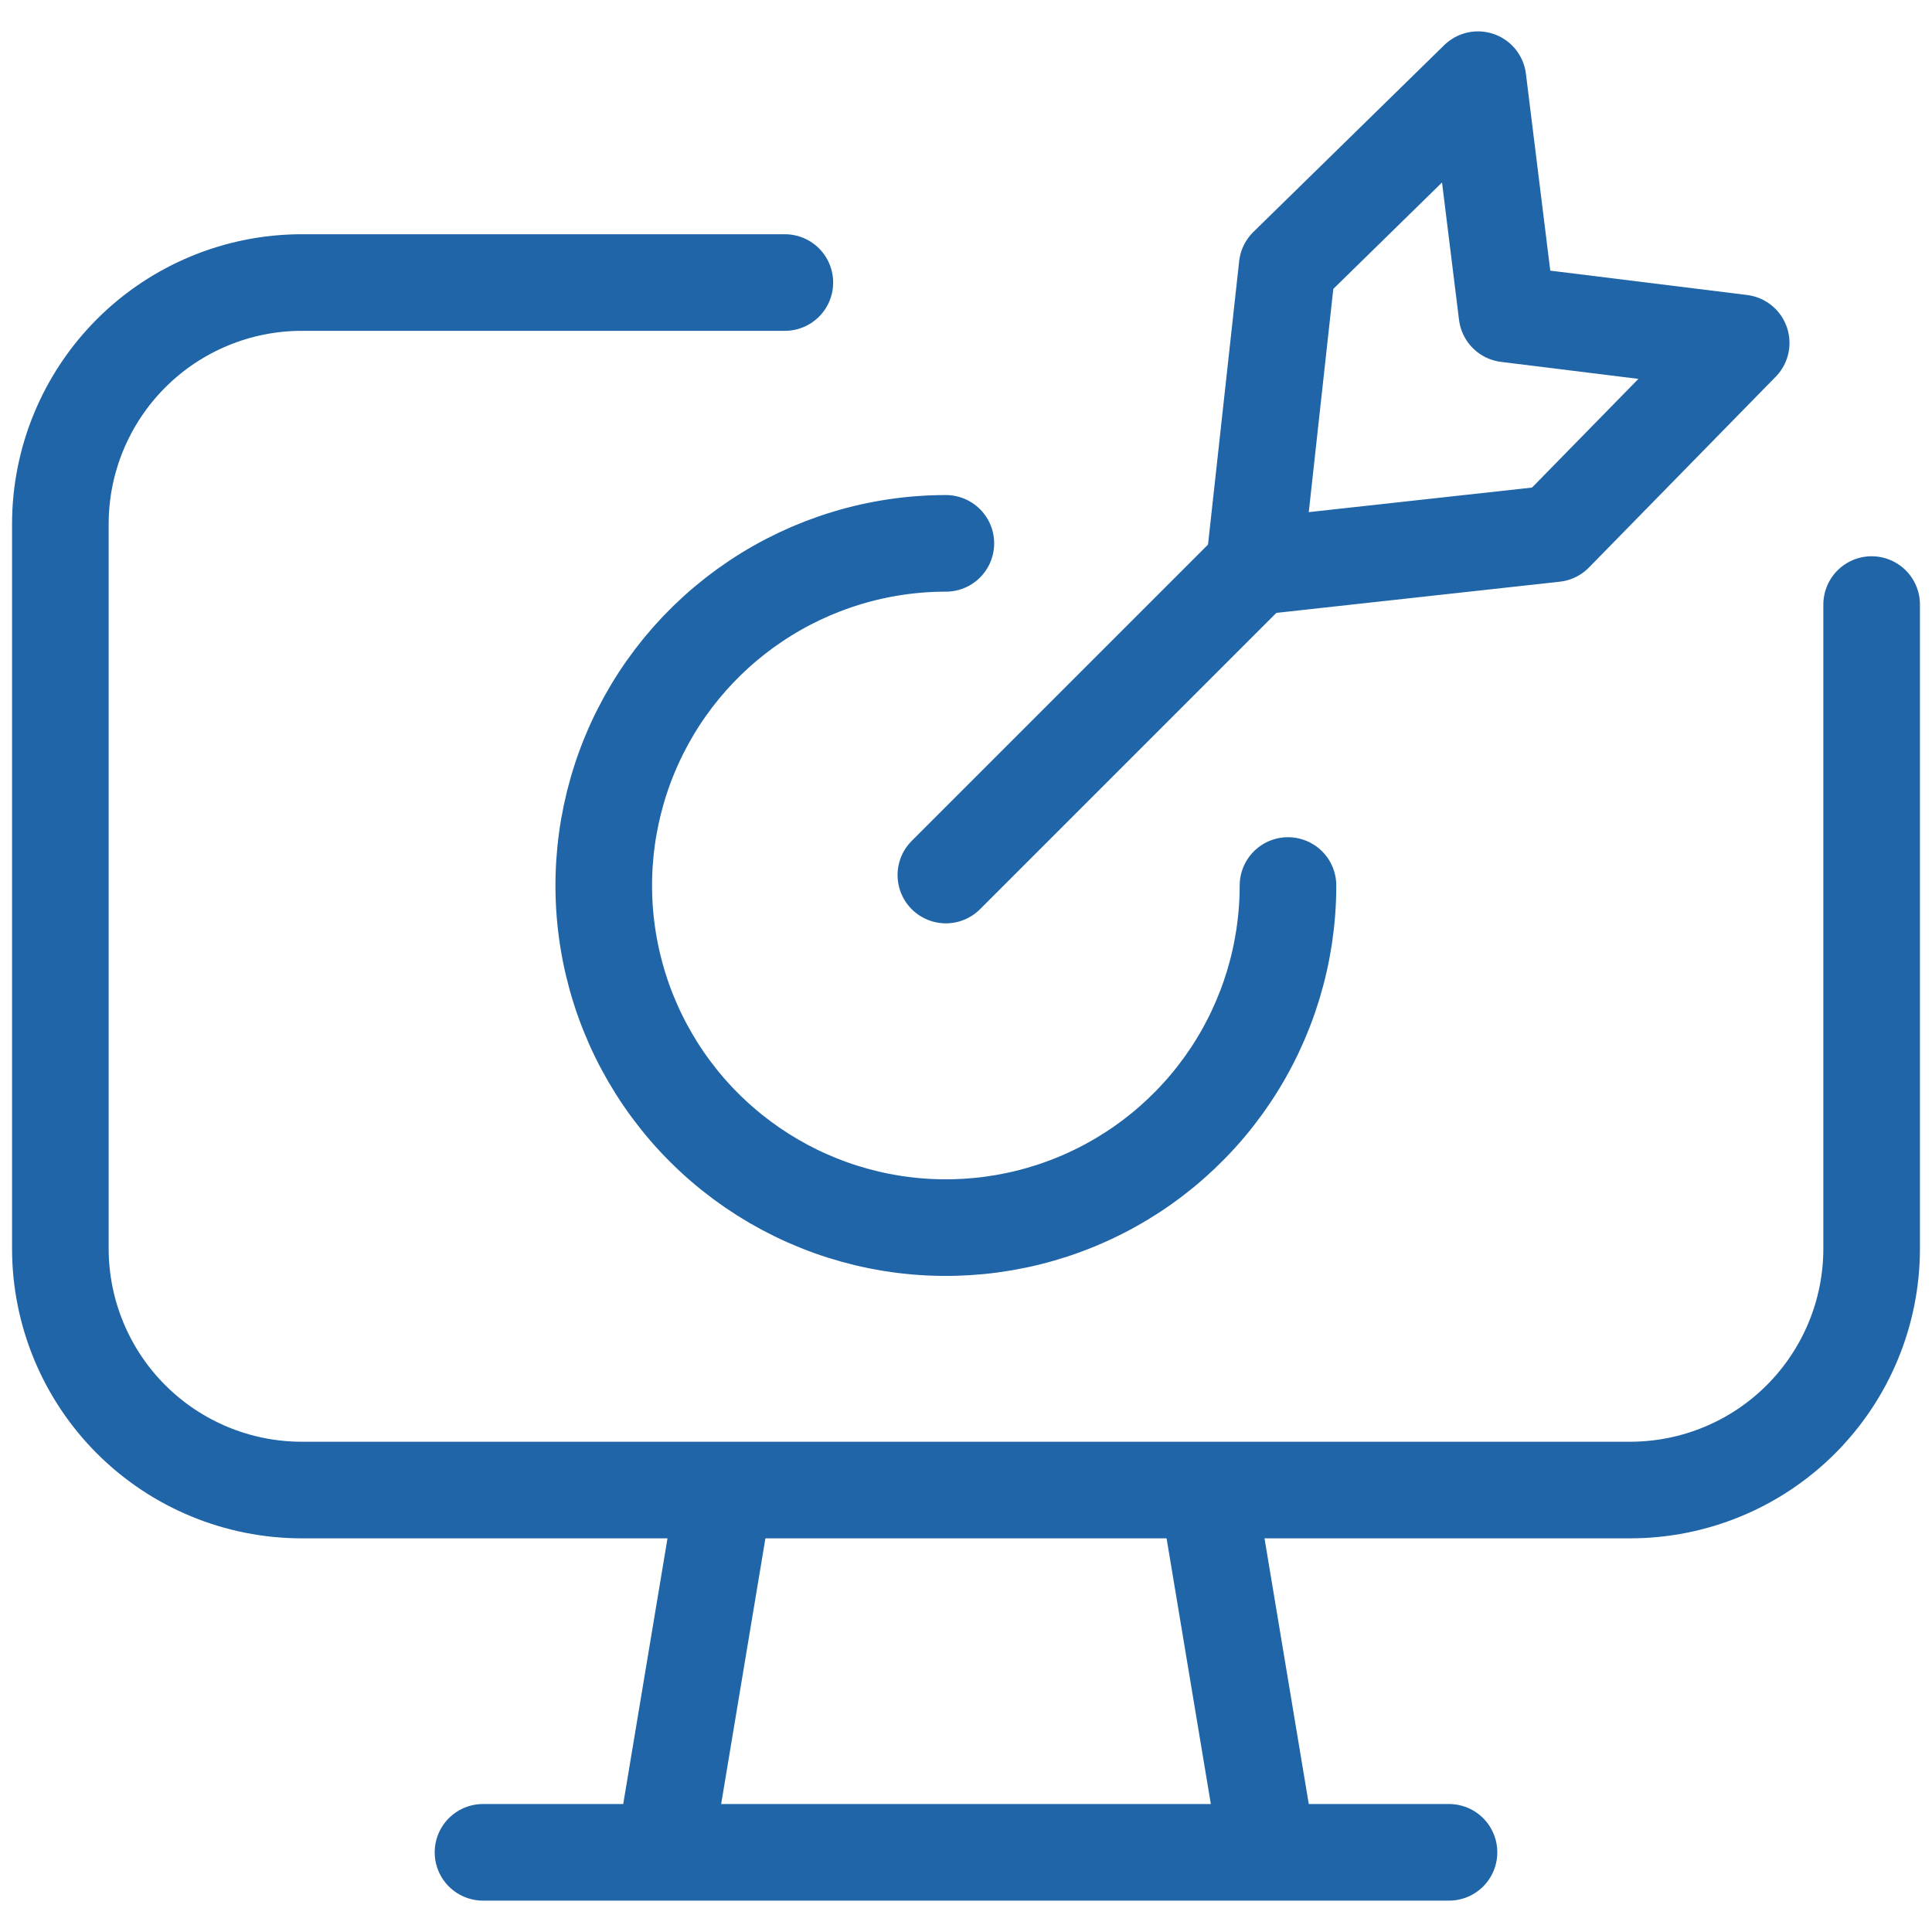
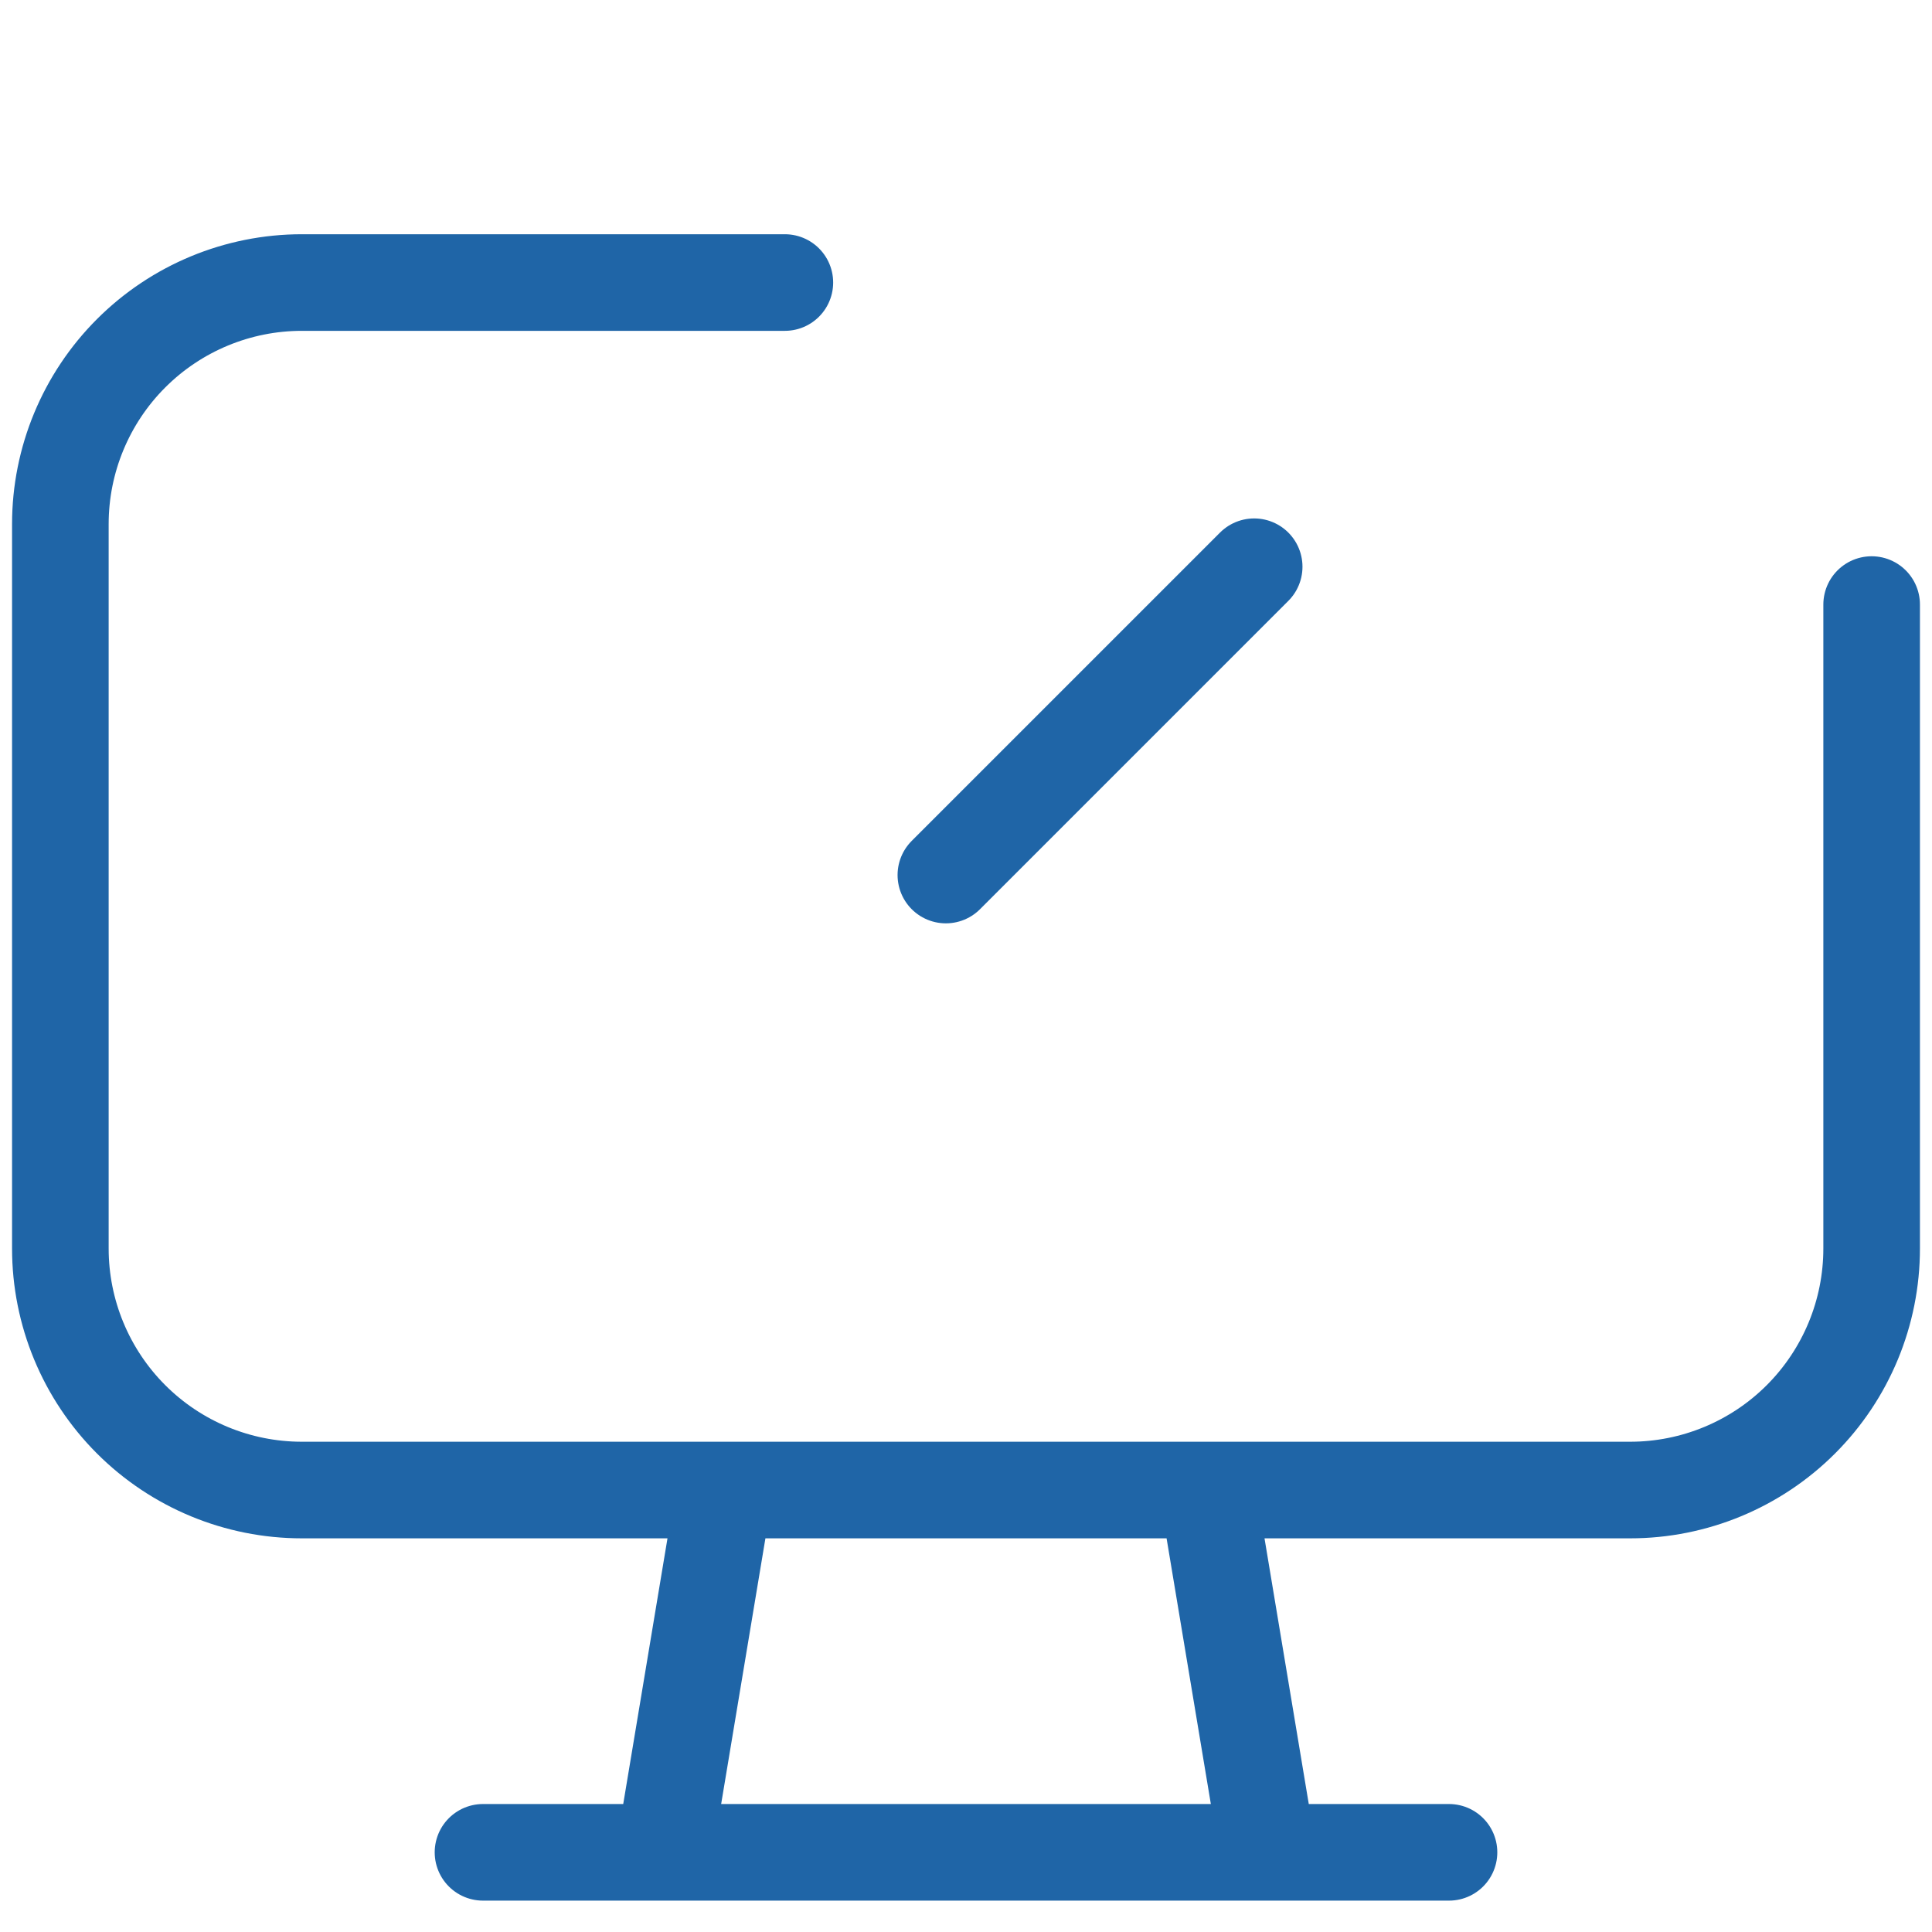
<svg xmlns="http://www.w3.org/2000/svg" width="50" height="50" viewBox="0 0 50 50" fill="none">
  <path d="M12.5 47.938H37.5M48.438 15.646V32.312C48.438 33.97 47.779 35.56 46.607 36.732C45.435 37.904 43.845 38.562 42.188 38.562H7.812C6.155 38.562 4.565 37.904 3.393 36.732C2.221 35.56 1.562 33.97 1.562 32.312V13.562C1.562 11.905 2.221 10.315 3.393 9.143C4.565 7.971 6.155 7.312 7.812 7.312H20.312M24.479 22.646L32.458 14.667M32.812 47.938H17.188L18.75 38.562H31.25L32.812 47.938Z" stroke="#1F65A7" stroke-width="2.5" stroke-linecap="round" stroke-linejoin="round" />
-   <path d="M33.333 22.917C33.333 24.668 32.814 26.38 31.841 27.836C30.868 29.292 29.485 30.427 27.867 31.097C26.25 31.767 24.469 31.942 22.752 31.601C21.034 31.259 19.457 30.416 18.218 29.177C16.98 27.939 16.137 26.362 15.795 24.644C15.454 22.927 15.629 21.146 16.299 19.528C16.969 17.91 18.104 16.528 19.56 15.555C21.016 14.582 22.728 14.062 24.479 14.062M32.458 14.667L33.312 6.896L38.25 2.062L39 8.125L45.062 8.875L40.229 13.812L32.458 14.667Z" stroke="#1F65A7" stroke-width="2.5" stroke-linecap="round" stroke-linejoin="round" />
</svg>